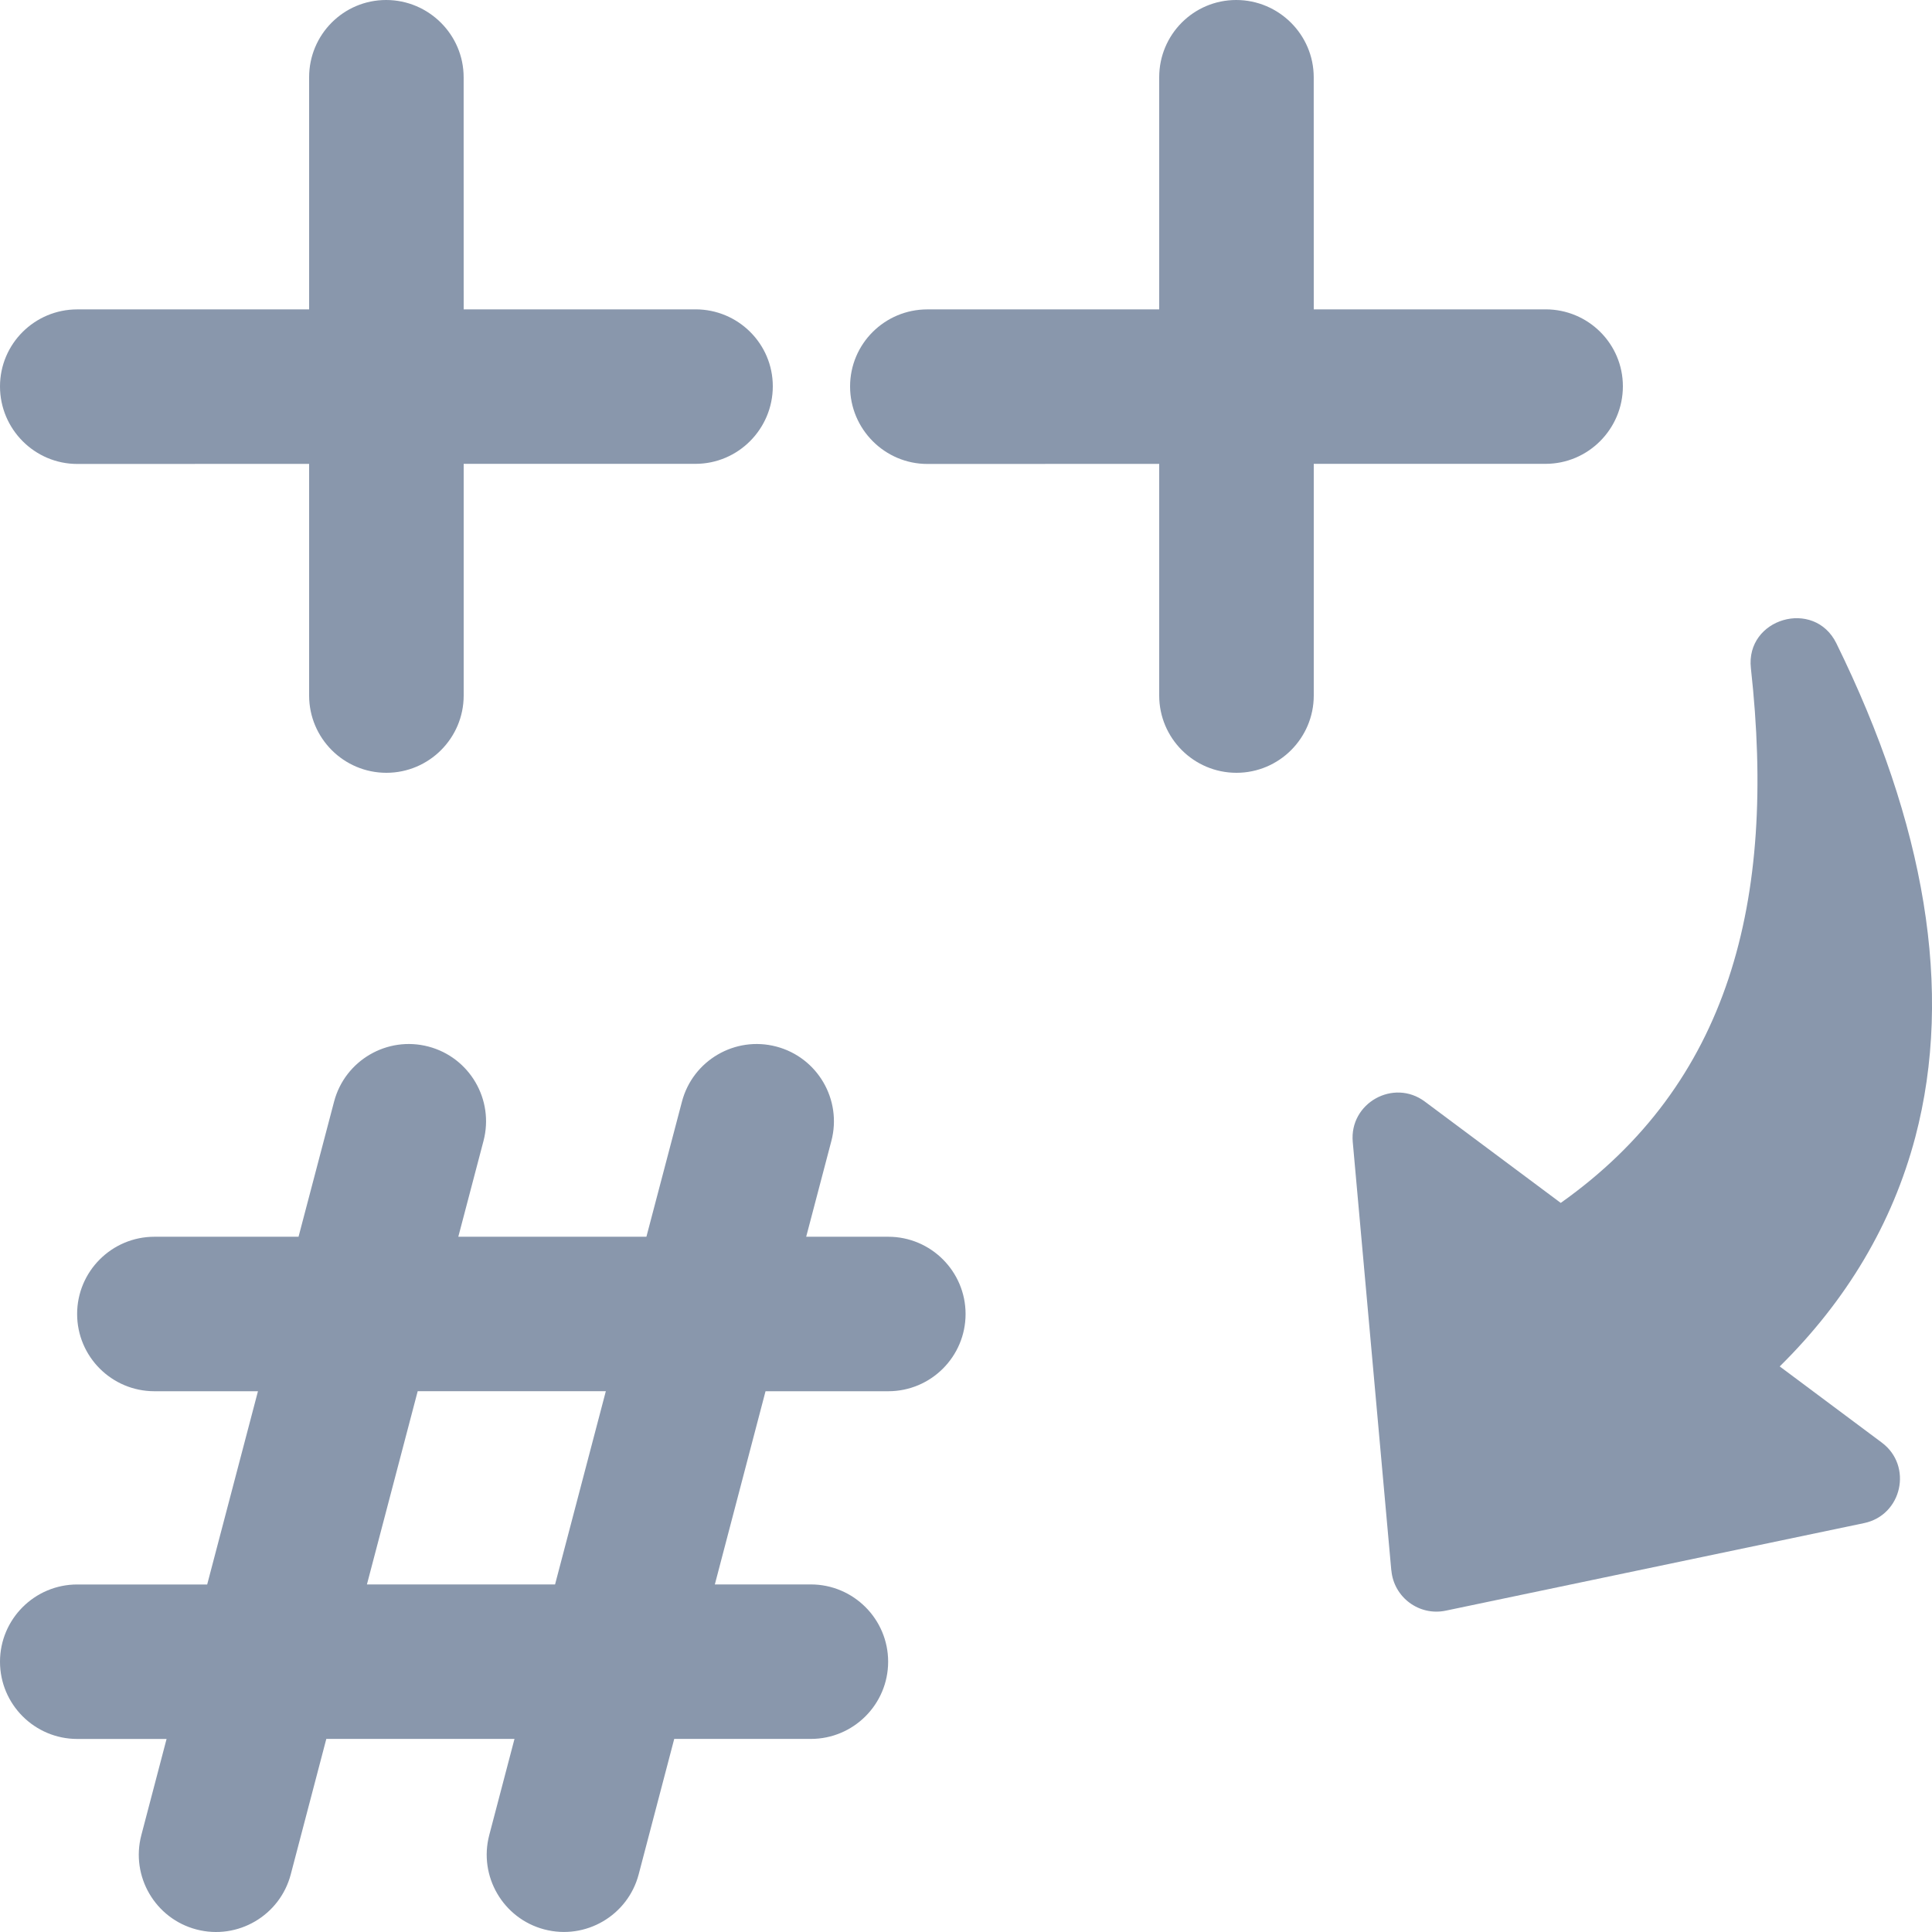
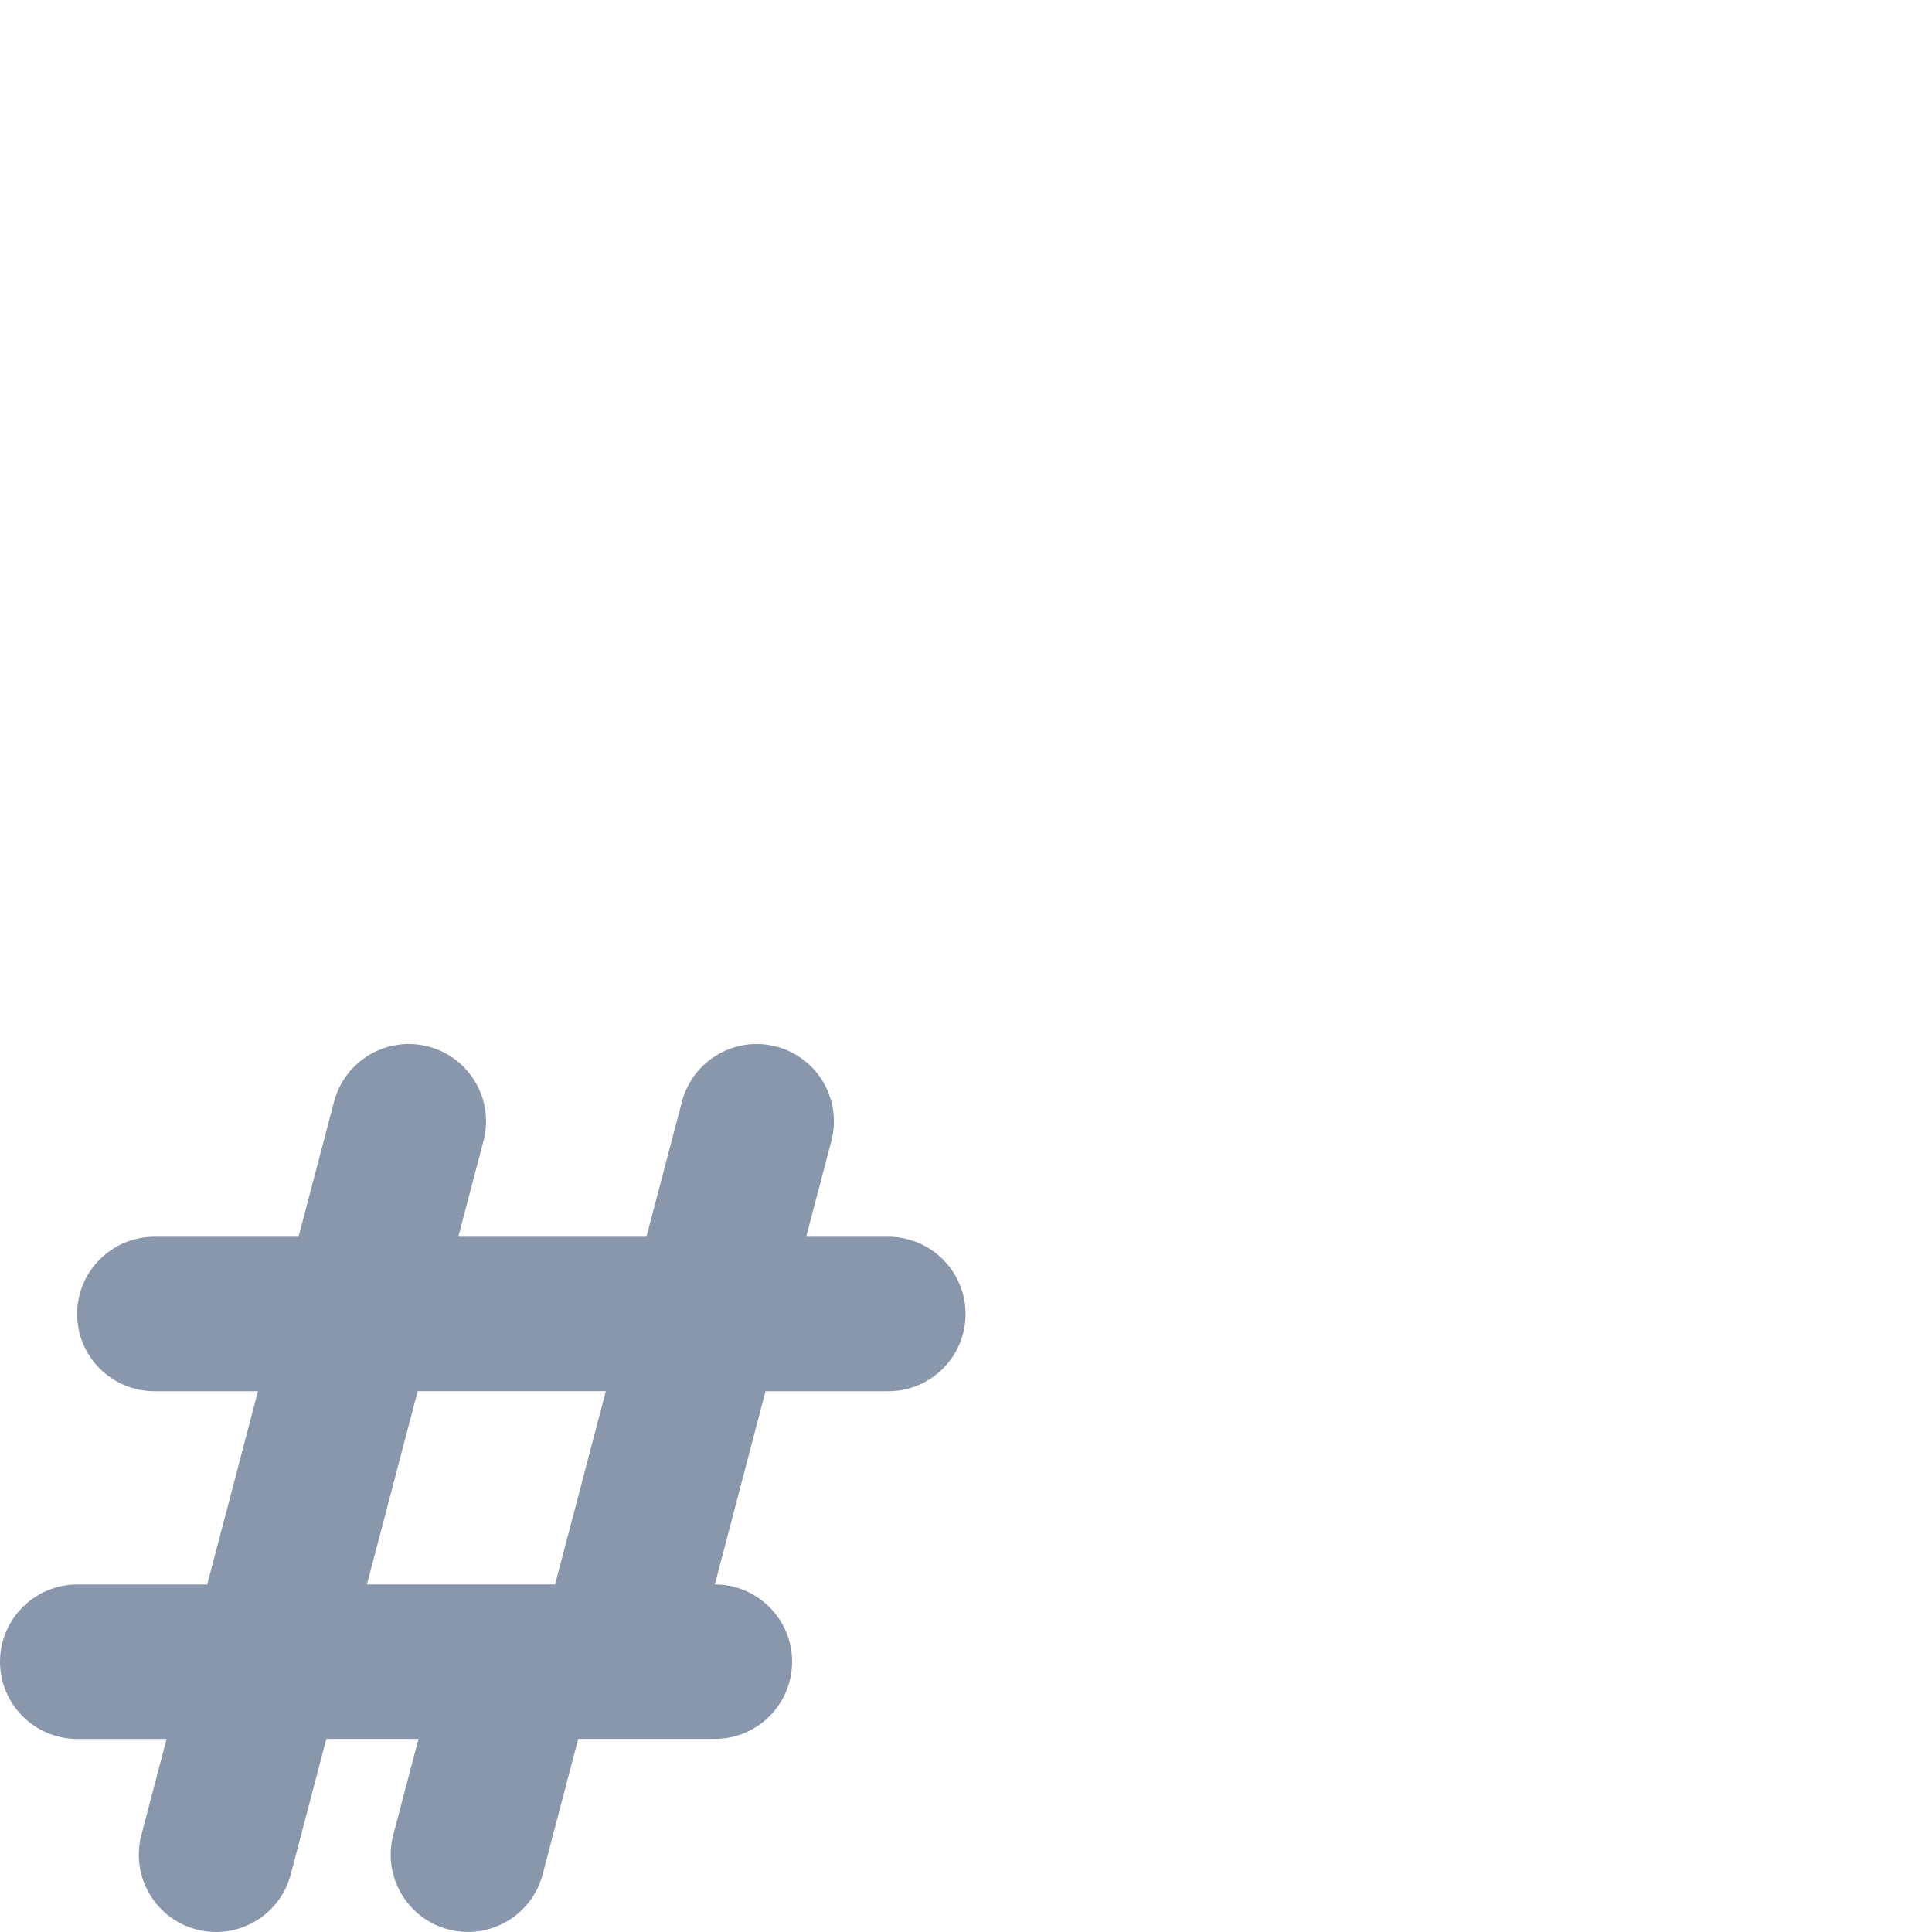
<svg xmlns="http://www.w3.org/2000/svg" version="1.2" baseProfile="tiny" id="Слой_1" x="0px" y="0px" viewBox="0 0 50 50" width="37.5pt" height="37.5pt" overflow="auto" xml:space="preserve">
-   <path fill="#8997AC" d="M8,18v-5.995l-6,0.002c-1.104,0-2-0.903-2-2.006c0-1.102,0.896-1.994,2-1.994h6V1.999  C8,0.897,8.889,0,9.993,0c1.102,0,2.006,0.897,2.006,1.999L12,8.006h6c1.102,0,2,0.889,2,1.991c0,1.104-0.897,2.007-2,2.007h-6V18  c0,1.104-0.898,2-2,2C8.896,20,8,19.104,8,18z" />
-   <path fill="#8997AC" d="M5.083,49.934c-1.066-0.28-1.706-1.374-1.425-2.442l0.653-2.488H2c-1.104,0-2-0.896-2-1.999  c0-1.102,0.896-1.999,2-1.999h3.362l1.314-5.001H3.996c-1.104,0-2-0.896-2-1.999c0-1.102,0.896-1.999,2-1.999h3.73l0.92-3.497  c0.28-1.066,1.374-1.706,2.442-1.425c1.066,0.28,1.706,1.374,1.425,2.442l-0.652,2.48h4.868l0.92-3.497  c0.28-1.066,1.374-1.706,2.442-1.425c1.066,0.28,1.706,1.374,1.425,2.442l-0.652,2.48h2.125c1.102,0,2,0.897,2,1.999  c0,1.104-0.897,1.999-2,1.999h-3.177L18.5,41.005h2.485c1.102,0,2,0.897,2,1.999c0,1.104-0.897,1.999-2,1.999h-3.536l-0.92,3.505  c-0.28,1.066-1.374,1.706-2.442,1.425c-1.066-0.28-1.706-1.374-1.425-2.442l0.653-2.488H8.445l-0.92,3.505  C7.245,49.575,6.151,50.215,5.083,49.934z M14.365,41.005l1.314-5.001h-4.869l-1.314,5.001H14.365z" />
-   <path fill="#8997AC" d="M36.009,40.644c0.063,0.697,0.721,1.183,1.406,1.04l10.827-2.266c0.984-0.205,1.265-1.481,0.46-2.083  l-2.643-1.972c1.731-1.708,2.915-3.691,3.509-5.935c0.999-3.794,0.248-8.116-2.043-12.779c-0.574-1.168-2.357-0.646-2.212,0.646  c0.671,6.049-0.576,10.759-4.921,13.836l-3.517-2.622c-0.81-0.604-1.956,0.038-1.866,1.043l0.998,11.091" />
-   <path fill="#8997AC" d="M30,18v-5.995l-6,0.002c-1.104,0-2-0.903-2-2.006c0-1.102,0.896-1.994,2-1.994h6V1.999  C30,0.897,30.889,0,31.993,0c1.102,0,2.006,0.897,2.006,1.999L34,8.006h6c1.102,0,2,0.889,2,1.991c0,1.104-0.897,2.007-2,2.007h-6  V18c0,1.104-0.898,2-2,2C30.896,20,30,19.104,30,18z" />
+   <path fill="#8997AC" d="M5.083,49.934c-1.066-0.28-1.706-1.374-1.425-2.442l0.653-2.488H2c-1.104,0-2-0.896-2-1.999  c0-1.102,0.896-1.999,2-1.999h3.362l1.314-5.001H3.996c-1.104,0-2-0.896-2-1.999c0-1.102,0.896-1.999,2-1.999h3.73l0.92-3.497  c0.28-1.066,1.374-1.706,2.442-1.425c1.066,0.28,1.706,1.374,1.425,2.442l-0.652,2.48h4.868l0.92-3.497  c0.28-1.066,1.374-1.706,2.442-1.425c1.066,0.28,1.706,1.374,1.425,2.442l-0.652,2.48h2.125c1.102,0,2,0.897,2,1.999  c0,1.104-0.897,1.999-2,1.999h-3.177L18.5,41.005c1.102,0,2,0.897,2,1.999c0,1.104-0.897,1.999-2,1.999h-3.536l-0.92,3.505  c-0.28,1.066-1.374,1.706-2.442,1.425c-1.066-0.28-1.706-1.374-1.425-2.442l0.653-2.488H8.445l-0.92,3.505  C7.245,49.575,6.151,50.215,5.083,49.934z M14.365,41.005l1.314-5.001h-4.869l-1.314,5.001H14.365z" />
</svg>